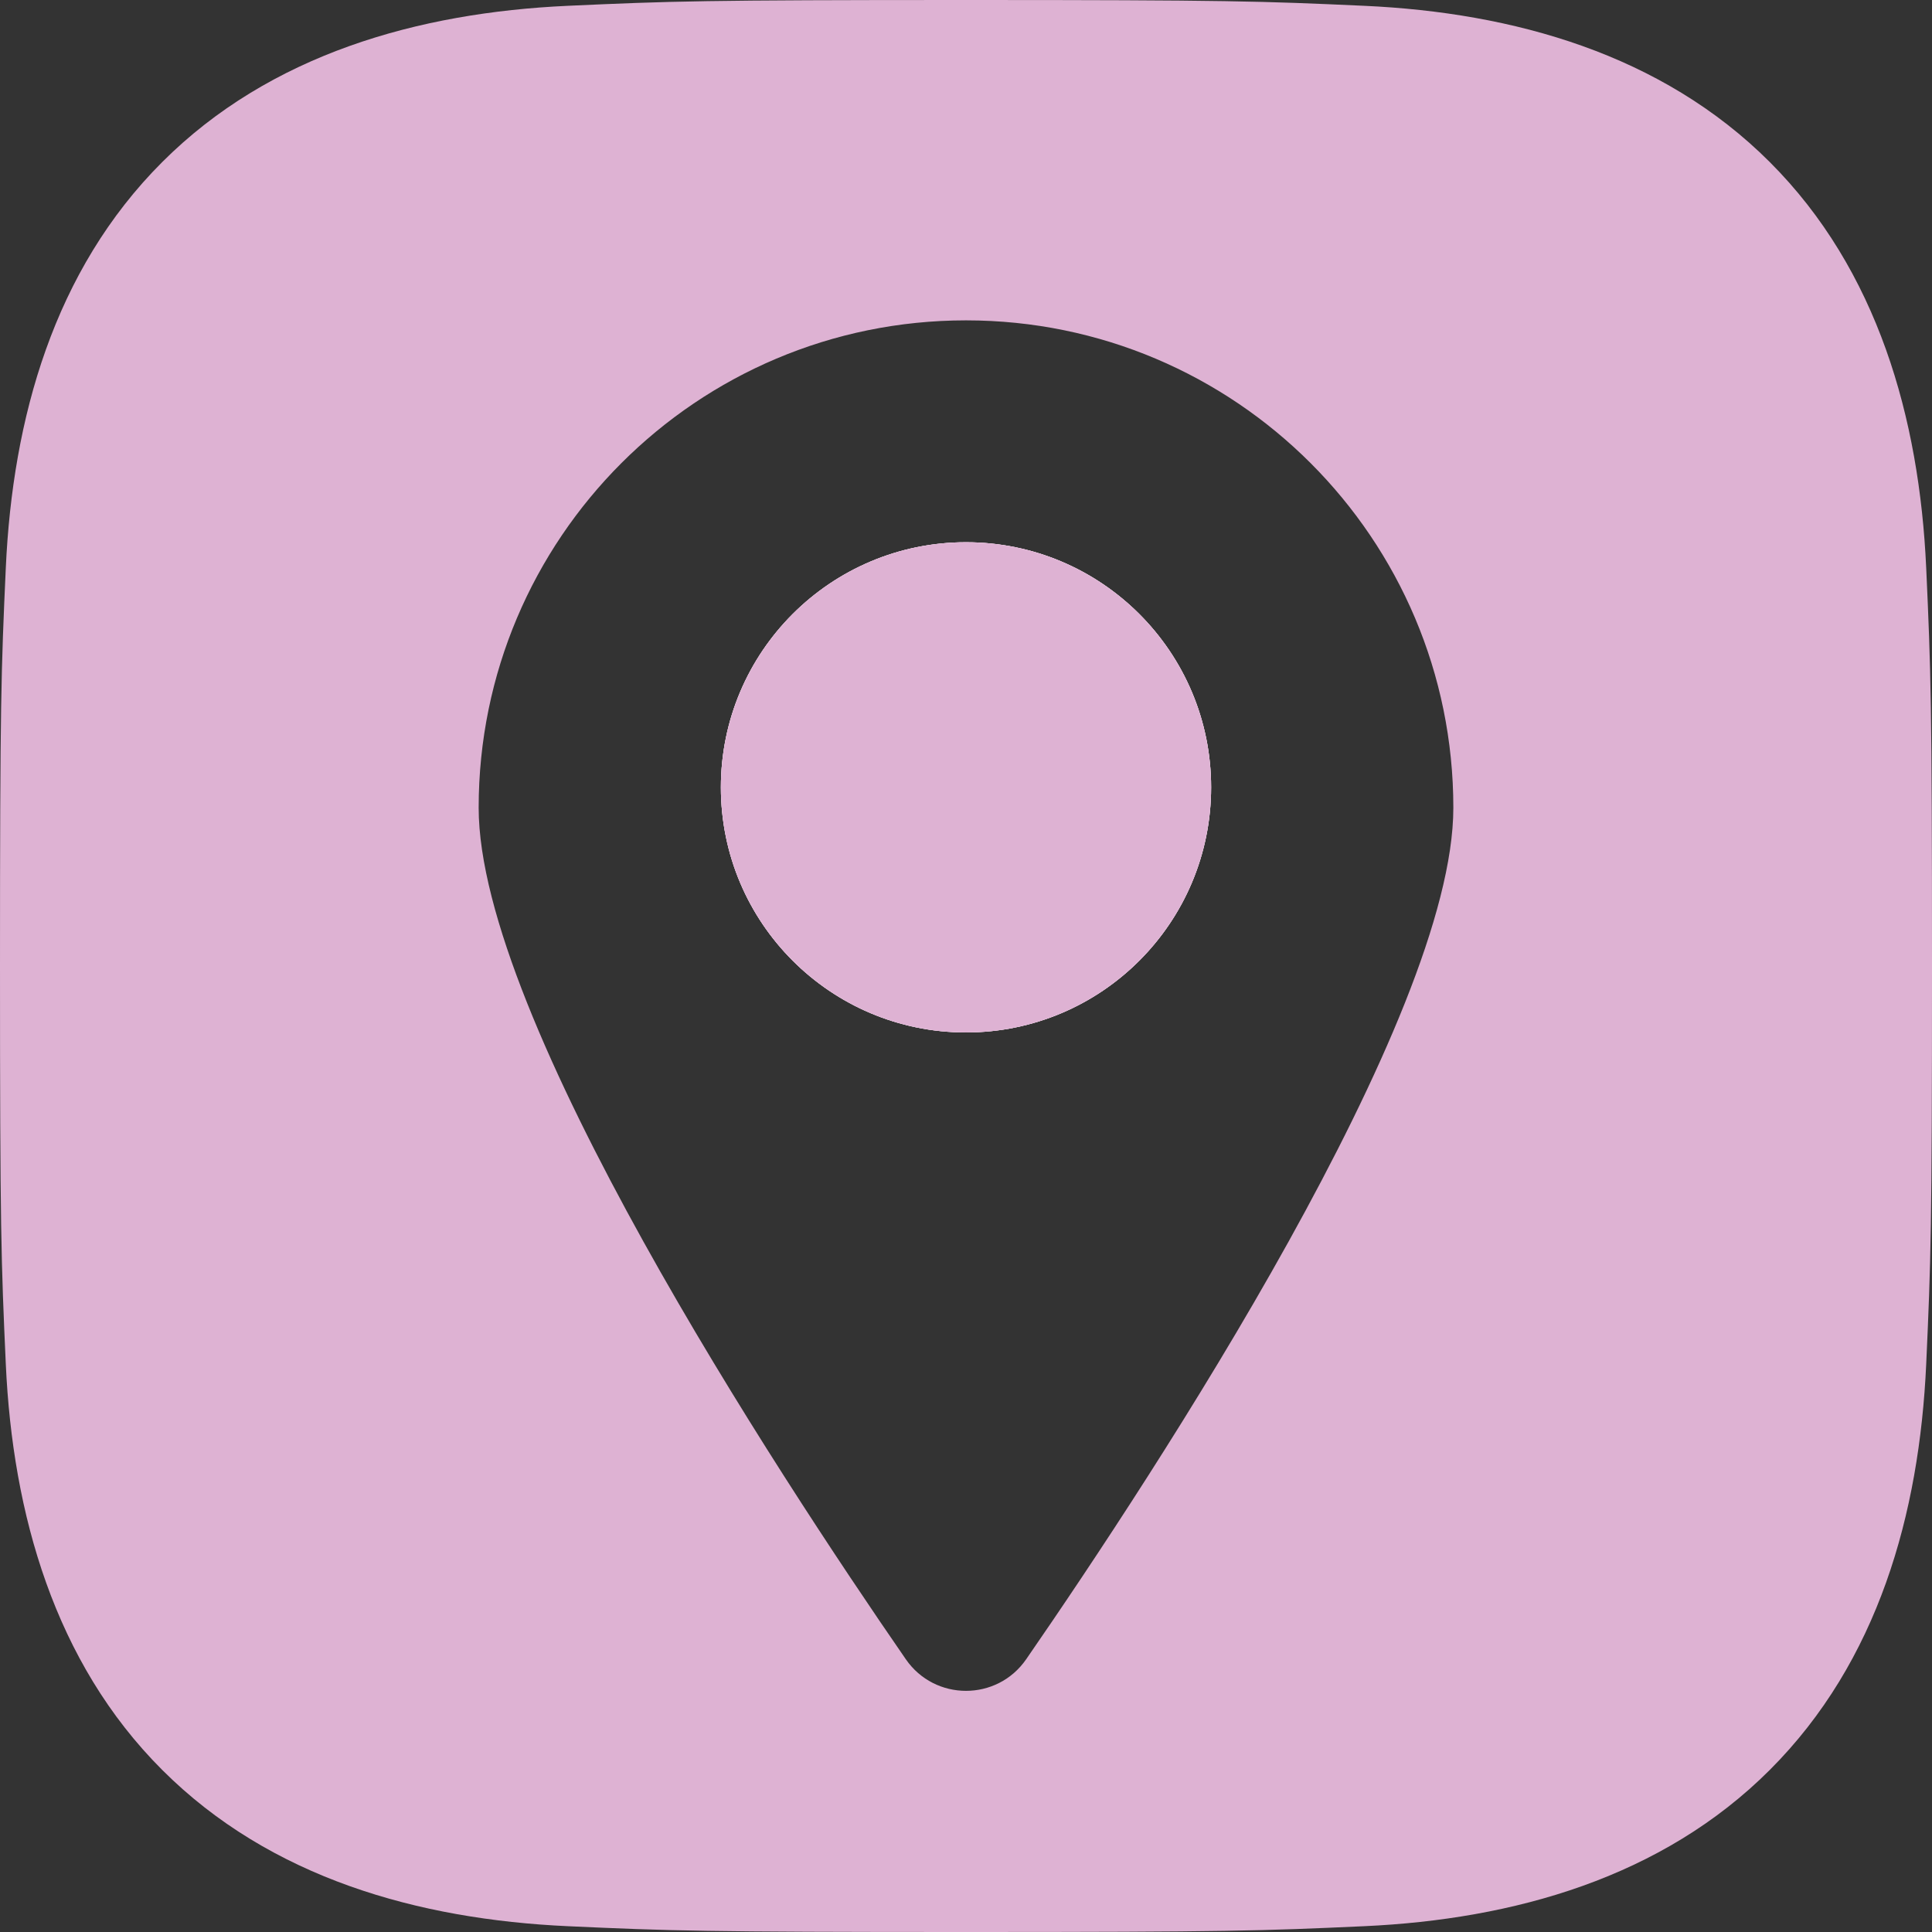
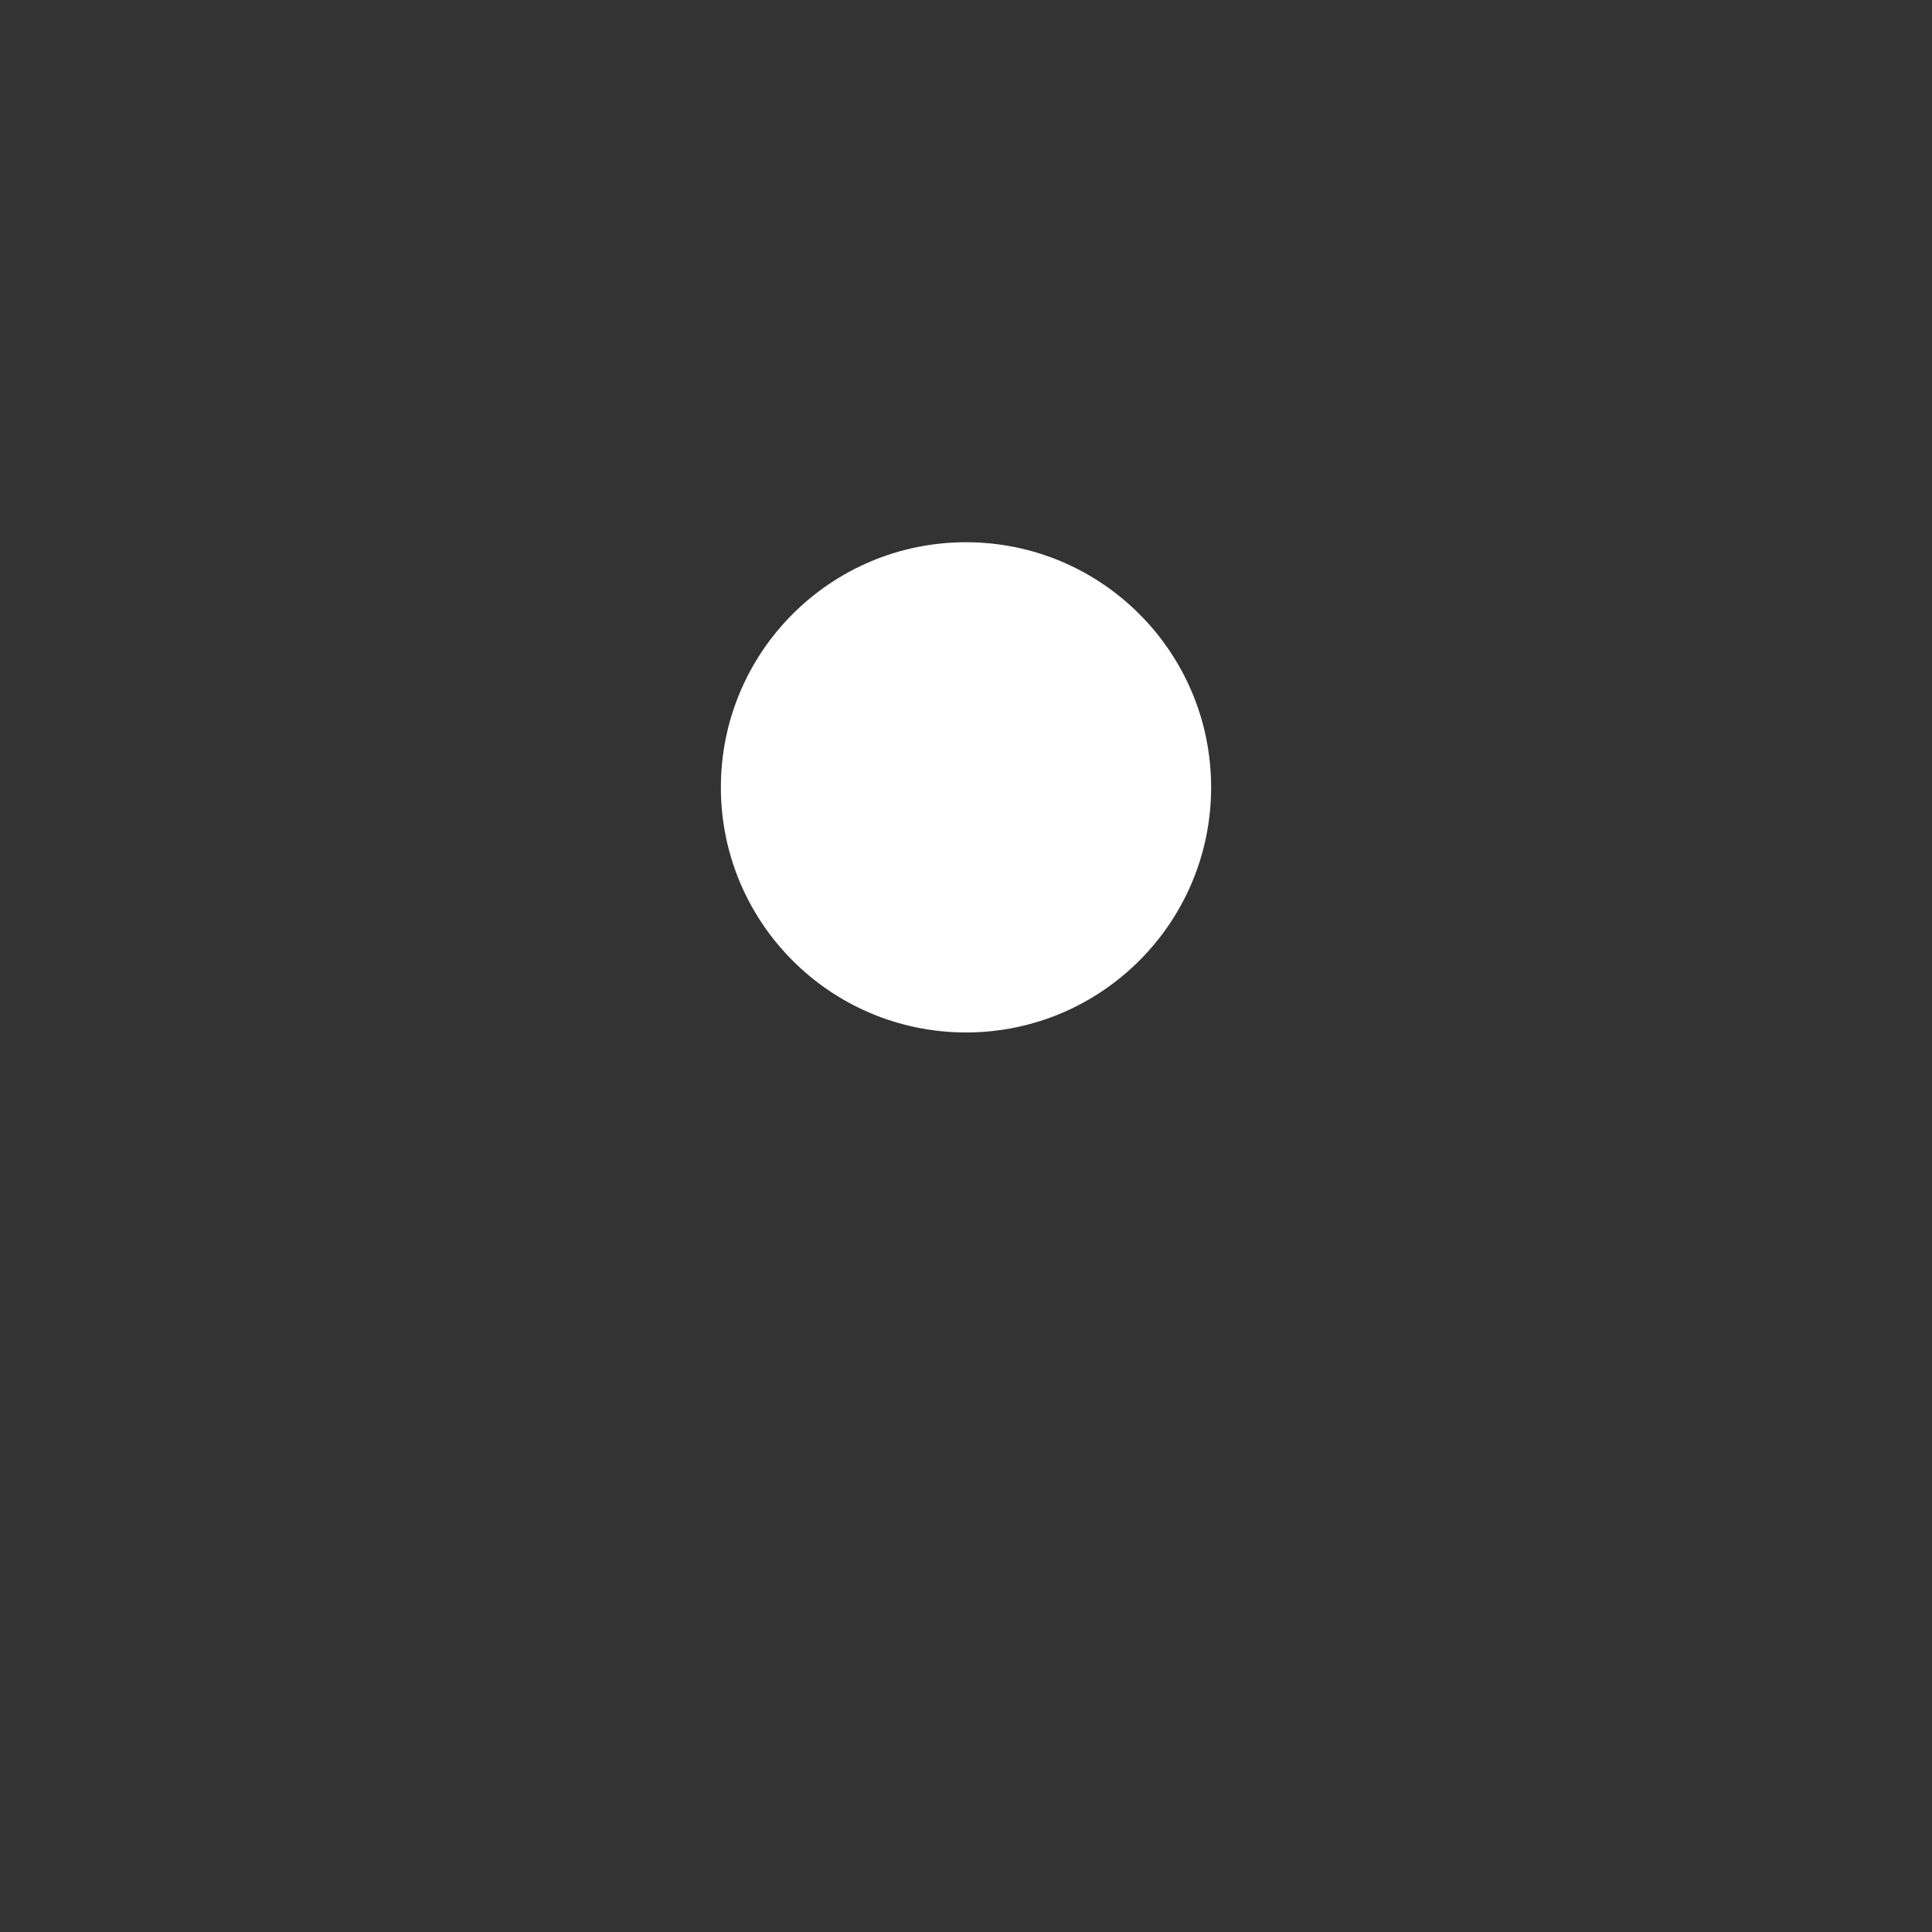
<svg xmlns="http://www.w3.org/2000/svg" id="a" data-name="Layer 1" viewBox="0 0 512 512">
  <rect x="0" y="0" width="512" height="512" fill="#333333" stroke="none" />
  <defs>
    <style>
      .b {
        fill: #fff;
      }

      .c {
        fill: #deb2d3;
      }
    </style>
  </defs>
  <g>
-     <path class="c" d="M320.96,208.65c0,35.88-29.09,64.96-64.96,64.96s-64.96-29.08-64.96-64.96,29.09-64.95,64.96-64.95,64.96,29.08,64.96,64.95Z" />
-     <path class="c" d="M510.46,150.44c-1.81-39.57-12.84-78.89-41.43-107.47C440.38,14.31,401,3.33,361.56,1.54c-27.31-1.24-36.03-1.54-105.56-1.54s-78.25.3-105.56,1.54c-39.57,1.81-78.87,12.82-107.47,41.43C14.25,71.68,3.35,110.89,1.54,150.44c-1.24,27.31-1.54,36.03-1.54,105.56s.3,78.25,1.54,105.56c1.81,39.53,12.86,78.93,41.43,107.47,28.69,28.7,67.96,39.62,107.47,41.43,27.31,1.24,36.03,1.54,105.56,1.54s78.25-.3,105.56-1.54c39.55-1.81,78.89-12.84,107.47-41.43,28.74-28.73,39.62-67.92,41.43-107.47,1.24-27.31,1.54-36.03,1.54-105.56s-.3-78.25-1.54-105.56ZM271.94,439.73c-7.71,11.15-24.17,11.15-31.88,0-34.53-50-113.21-170-113.21-225.67,0-71.33,57.82-129.16,129.15-129.16s129.15,57.83,129.15,129.16c0,55.67-78.68,175.67-113.21,225.67Z" />
-   </g>
+     </g>
  <path class="b" d="M320.96,208.65c0,35.88-29.09,64.96-64.96,64.96s-64.96-29.08-64.96-64.96,29.09-64.95,64.96-64.95,64.96,29.08,64.96,64.95Z" />
-   <path class="c" d="M320.96,208.65c0,35.88-29.09,64.96-64.96,64.96s-64.96-29.08-64.96-64.96,29.09-64.95,64.96-64.95,64.96,29.08,64.96,64.95Z" />
</svg>